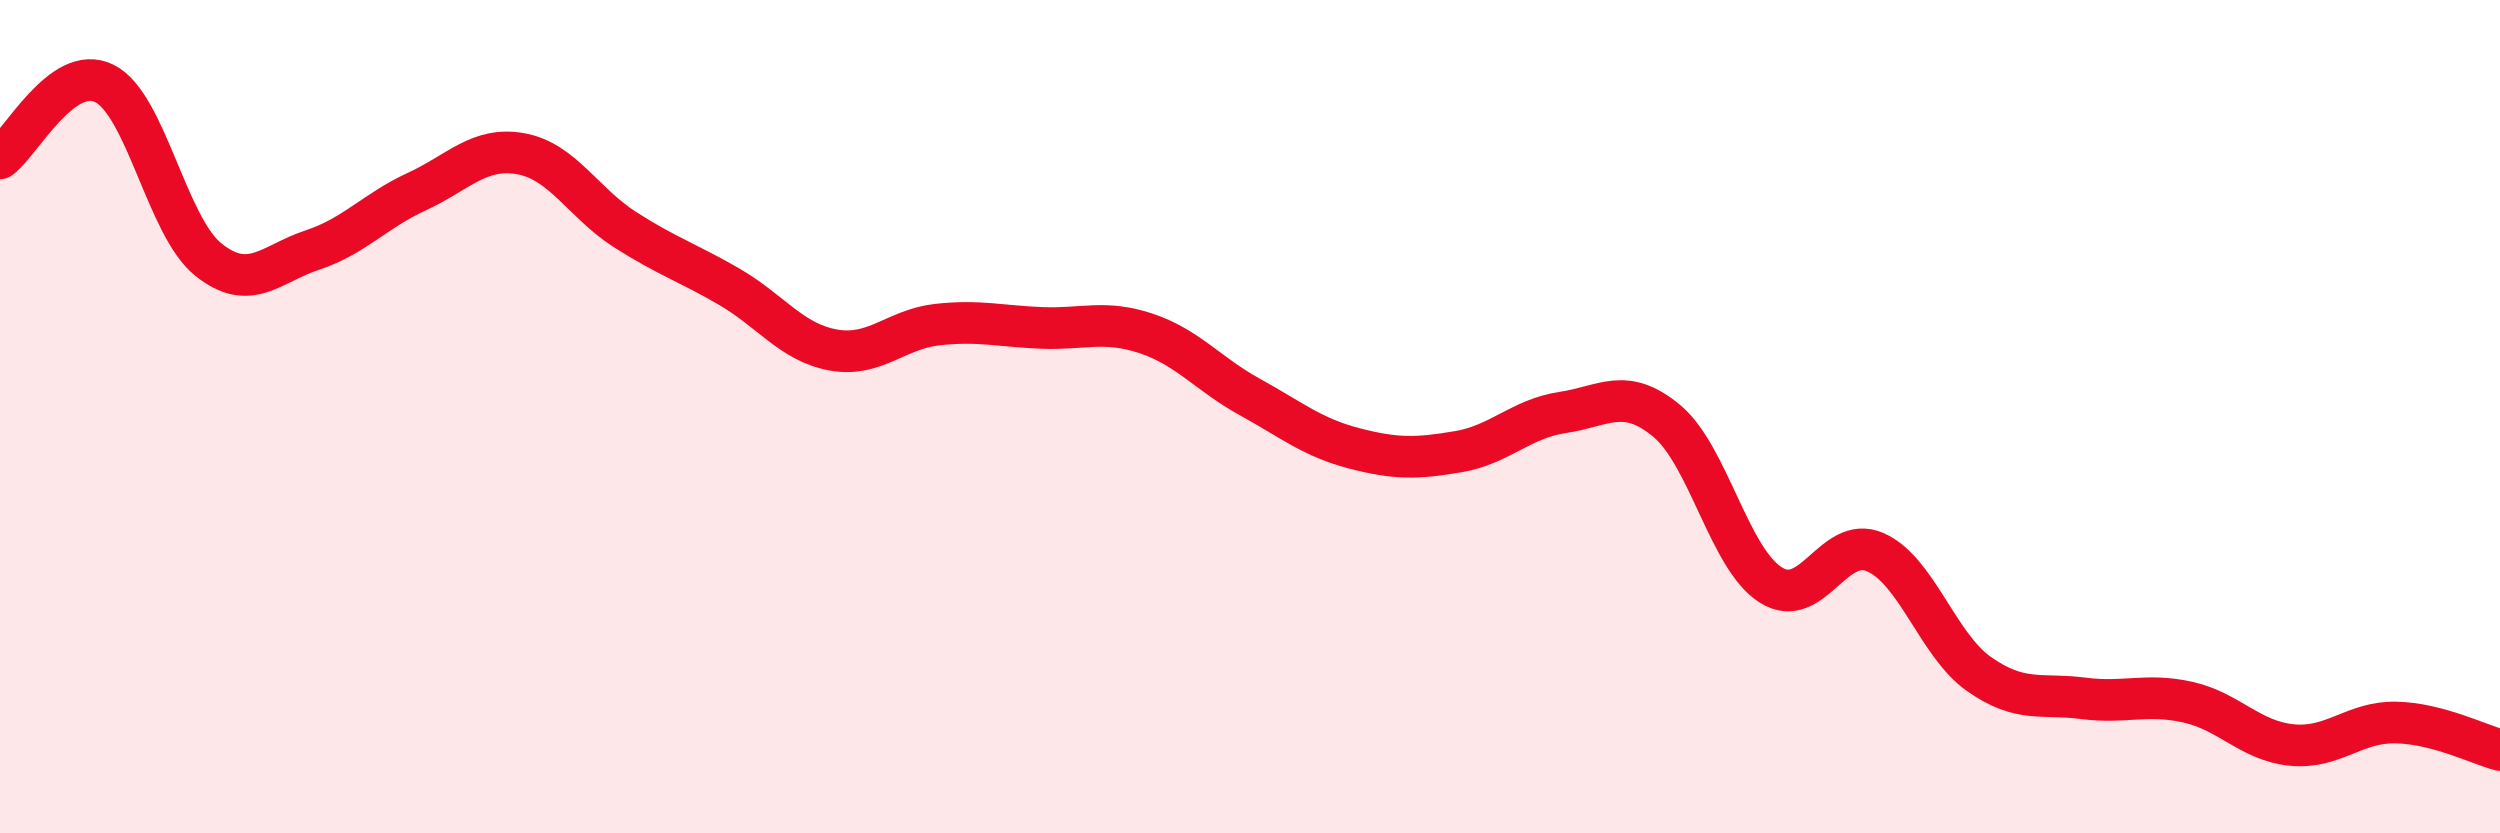
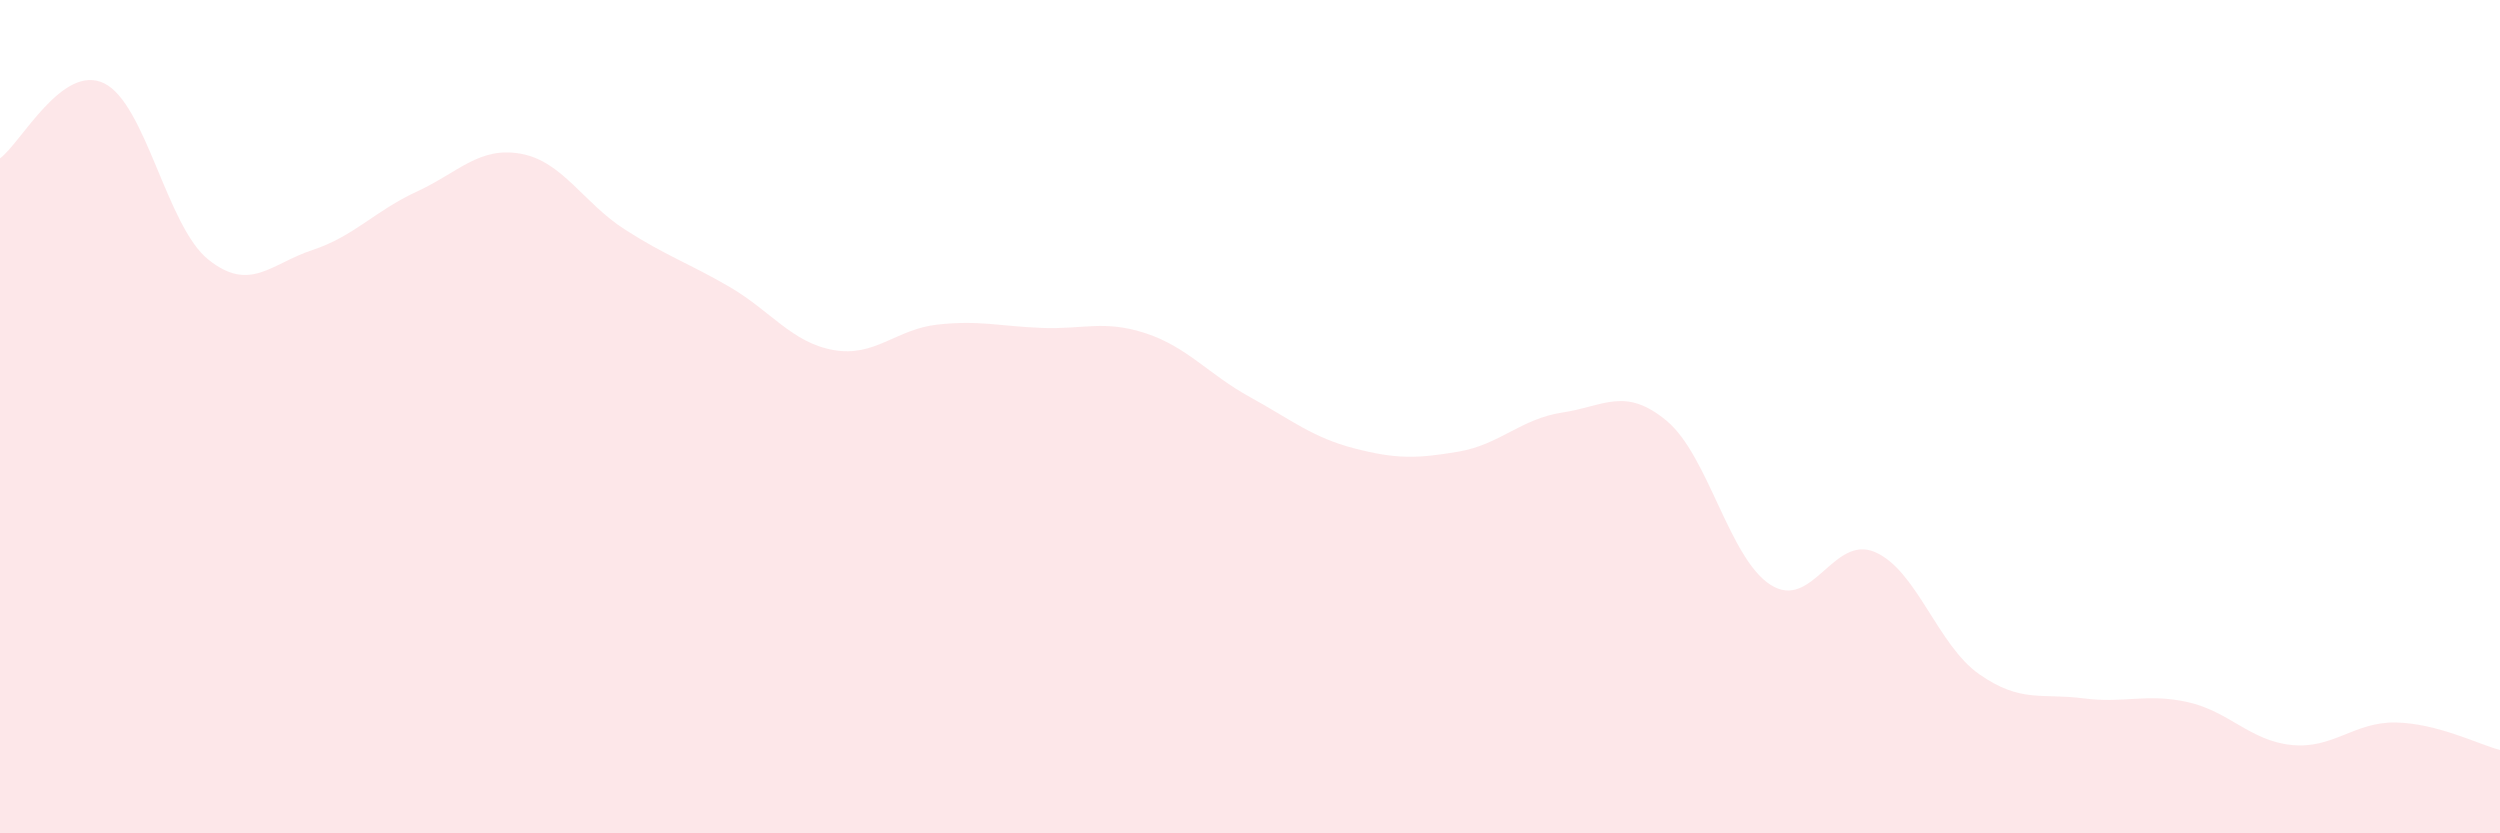
<svg xmlns="http://www.w3.org/2000/svg" width="60" height="20" viewBox="0 0 60 20">
  <path d="M 0,3.8 C 0.5,3.44 1.5,1.51 2.5,2 C 3.5,2.49 4,5.43 5,6.23 C 6,7.03 6.5,6.33 7.5,6 C 8.5,5.67 9,5.06 10,4.6 C 11,4.14 11.5,3.51 12.5,3.69 C 13.5,3.87 14,4.87 15,5.51 C 16,6.15 16.5,6.3 17.5,6.88 C 18.5,7.46 19,8.22 20,8.4 C 21,8.58 21.5,7.9 22.5,7.79 C 23.5,7.68 24,7.83 25,7.87 C 26,7.91 26.5,7.67 27.5,8 C 28.5,8.33 29,8.98 30,9.53 C 31,10.08 31.5,10.5 32.5,10.76 C 33.5,11.02 34,11.01 35,10.84 C 36,10.67 36.5,10.05 37.5,9.9 C 38.5,9.75 39,9.27 40,10.1 C 41,10.93 41.5,13.41 42.5,14.04 C 43.5,14.67 44,12.82 45,13.25 C 46,13.68 46.5,15.48 47.5,16.18 C 48.5,16.88 49,16.63 50,16.76 C 51,16.89 51.5,16.63 52.5,16.85 C 53.5,17.07 54,17.78 55,17.88 C 56,17.98 56.5,17.32 57.5,17.34 C 58.5,17.36 59.5,17.87 60,18L60 20L0 20Z" fill="#EB0A25" opacity="0.1" stroke-linecap="round" stroke-linejoin="round" />
-   <path d="M 0,3.8 C 0.5,3.44 1.5,1.51 2.5,2 C 3.5,2.49 4,5.43 5,6.23 C 6,7.03 6.5,6.33 7.5,6 C 8.5,5.67 9,5.06 10,4.6 C 11,4.14 11.5,3.51 12.5,3.69 C 13.5,3.87 14,4.87 15,5.51 C 16,6.15 16.5,6.3 17.5,6.88 C 18.5,7.46 19,8.22 20,8.4 C 21,8.58 21.5,7.9 22.5,7.79 C 23.5,7.68 24,7.83 25,7.87 C 26,7.91 26.5,7.67 27.5,8 C 28.5,8.33 29,8.98 30,9.53 C 31,10.08 31.5,10.5 32.5,10.76 C 33.5,11.02 34,11.01 35,10.84 C 36,10.67 36.5,10.05 37.5,9.9 C 38.5,9.75 39,9.27 40,10.1 C 41,10.93 41.5,13.41 42.5,14.04 C 43.5,14.67 44,12.82 45,13.25 C 46,13.68 46.5,15.48 47.5,16.18 C 48.5,16.88 49,16.63 50,16.76 C 51,16.89 51.5,16.63 52.5,16.85 C 53.5,17.07 54,17.78 55,17.88 C 56,17.98 56.5,17.32 57.5,17.34 C 58.5,17.36 59.5,17.87 60,18" stroke="#EB0A25" stroke-width="1" fill="none" stroke-linecap="round" stroke-linejoin="round" />
</svg>